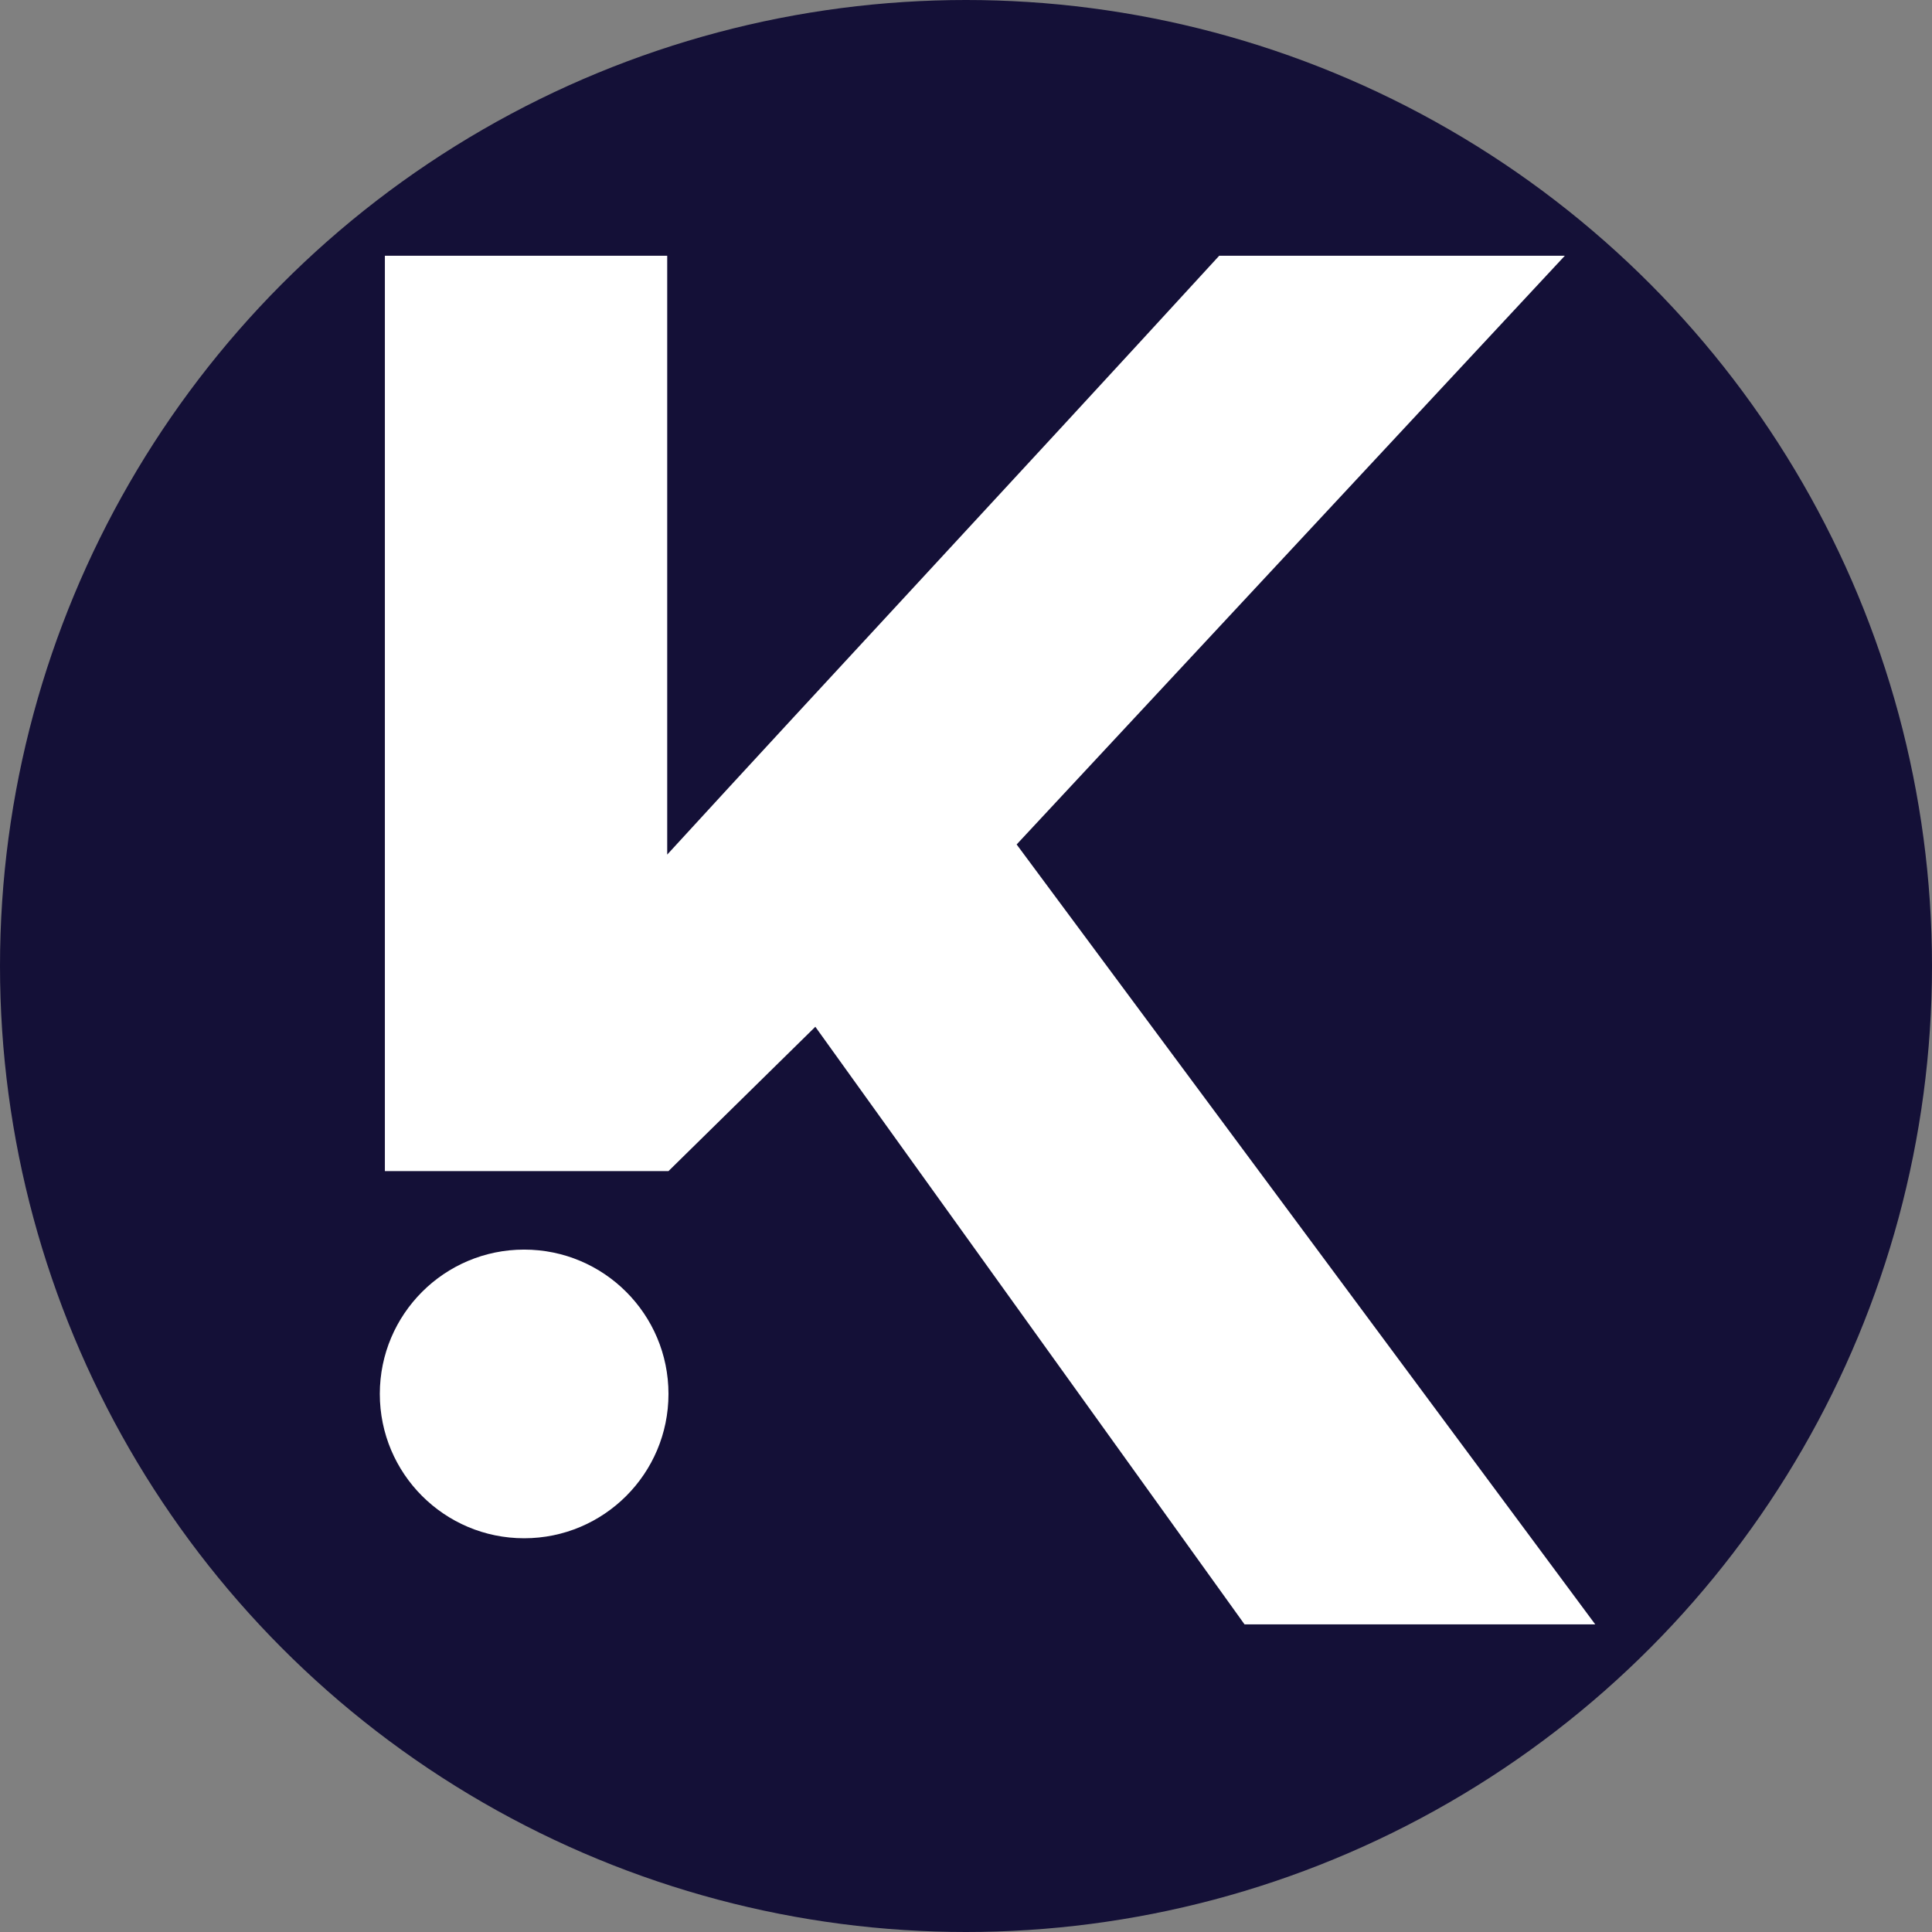
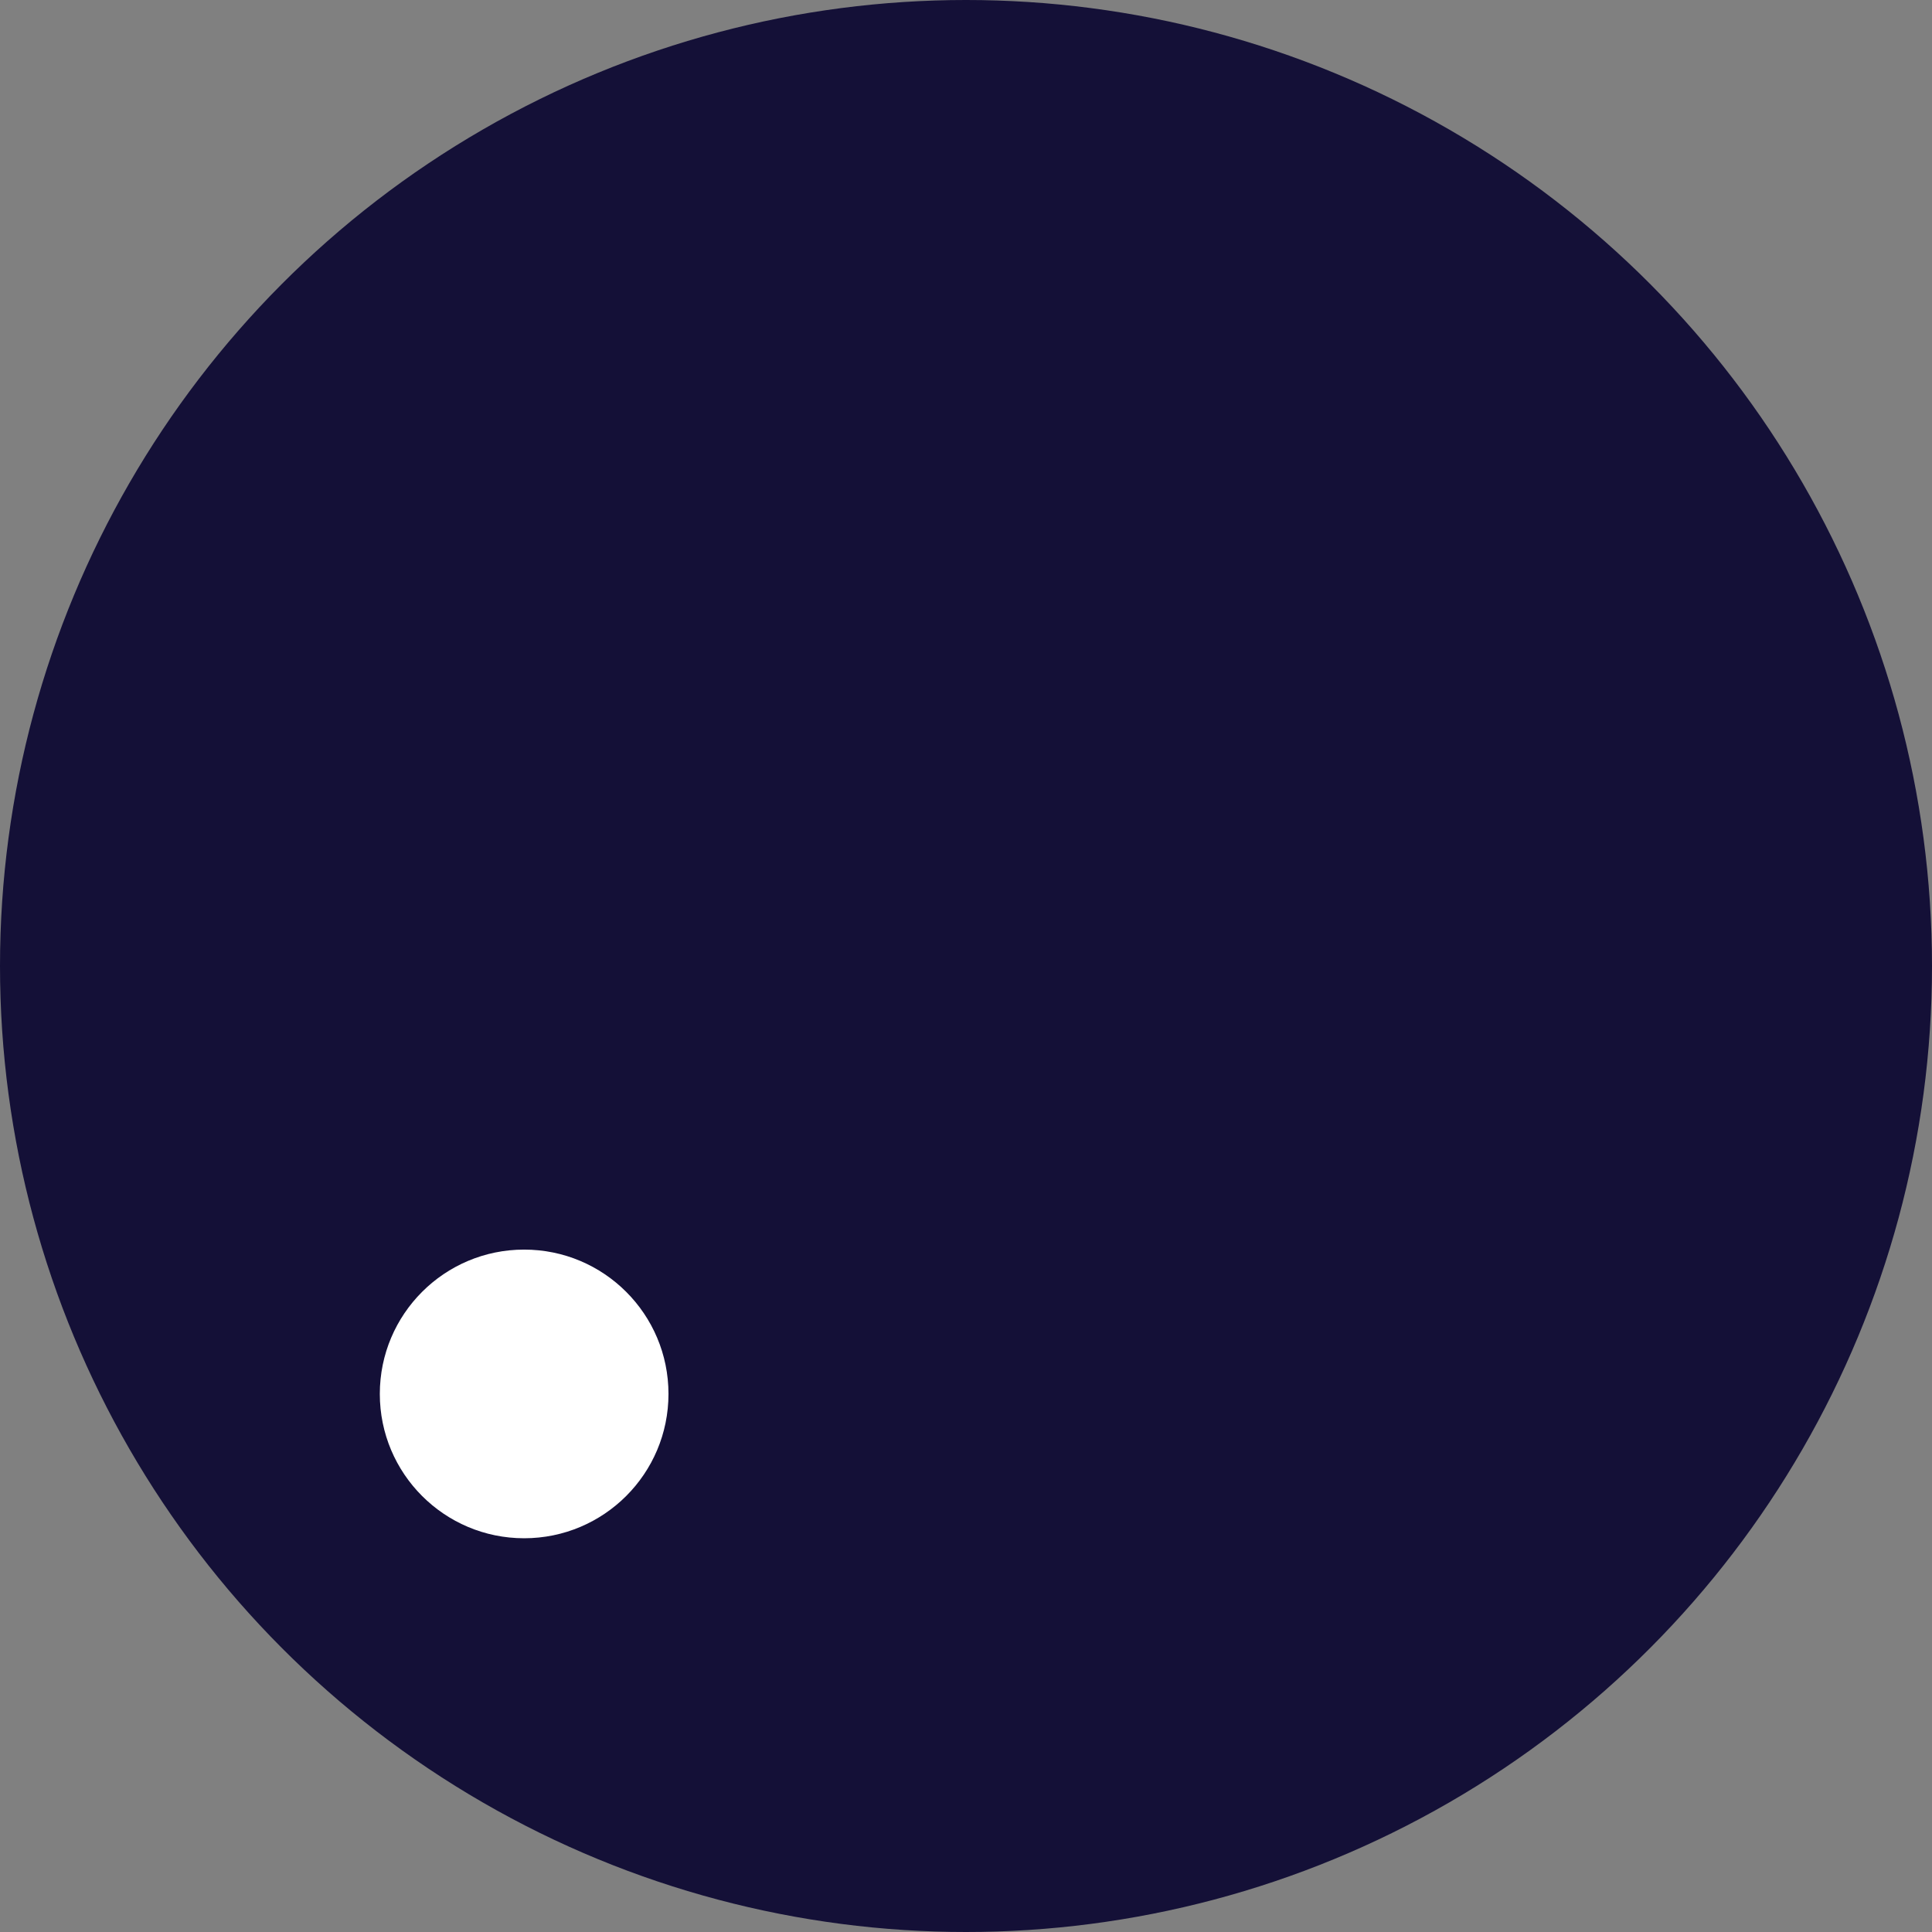
<svg xmlns="http://www.w3.org/2000/svg" id="Layer_1" viewBox="0 0 15.26 15.26">
  <rect x="0" y="0" width="15.26" height="15.26" fill="#808080" stroke="none" />
  <defs>
    <style>
      .cls-1 {
        fill: #fff;
      }

      .cls-2 {
        fill: #141037;
      }
    </style>
  </defs>
  <circle class="cls-2" cx="7.63" cy="7.63" r="7.63" />
  <g>
-     <path class="cls-1" d="M3.03,2.02h2.24v4.73c1.32-1.44,2.6-2.81,4.36-4.73h2.73l-4.33,4.65,4.57,6.16h-2.77l-3.39-4.72-1.16,1.14h-2.24V2.02h0Z" />
    <circle class="cls-1" cx="4.14" cy="11.01" r="1.14" />
  </g>
</svg>